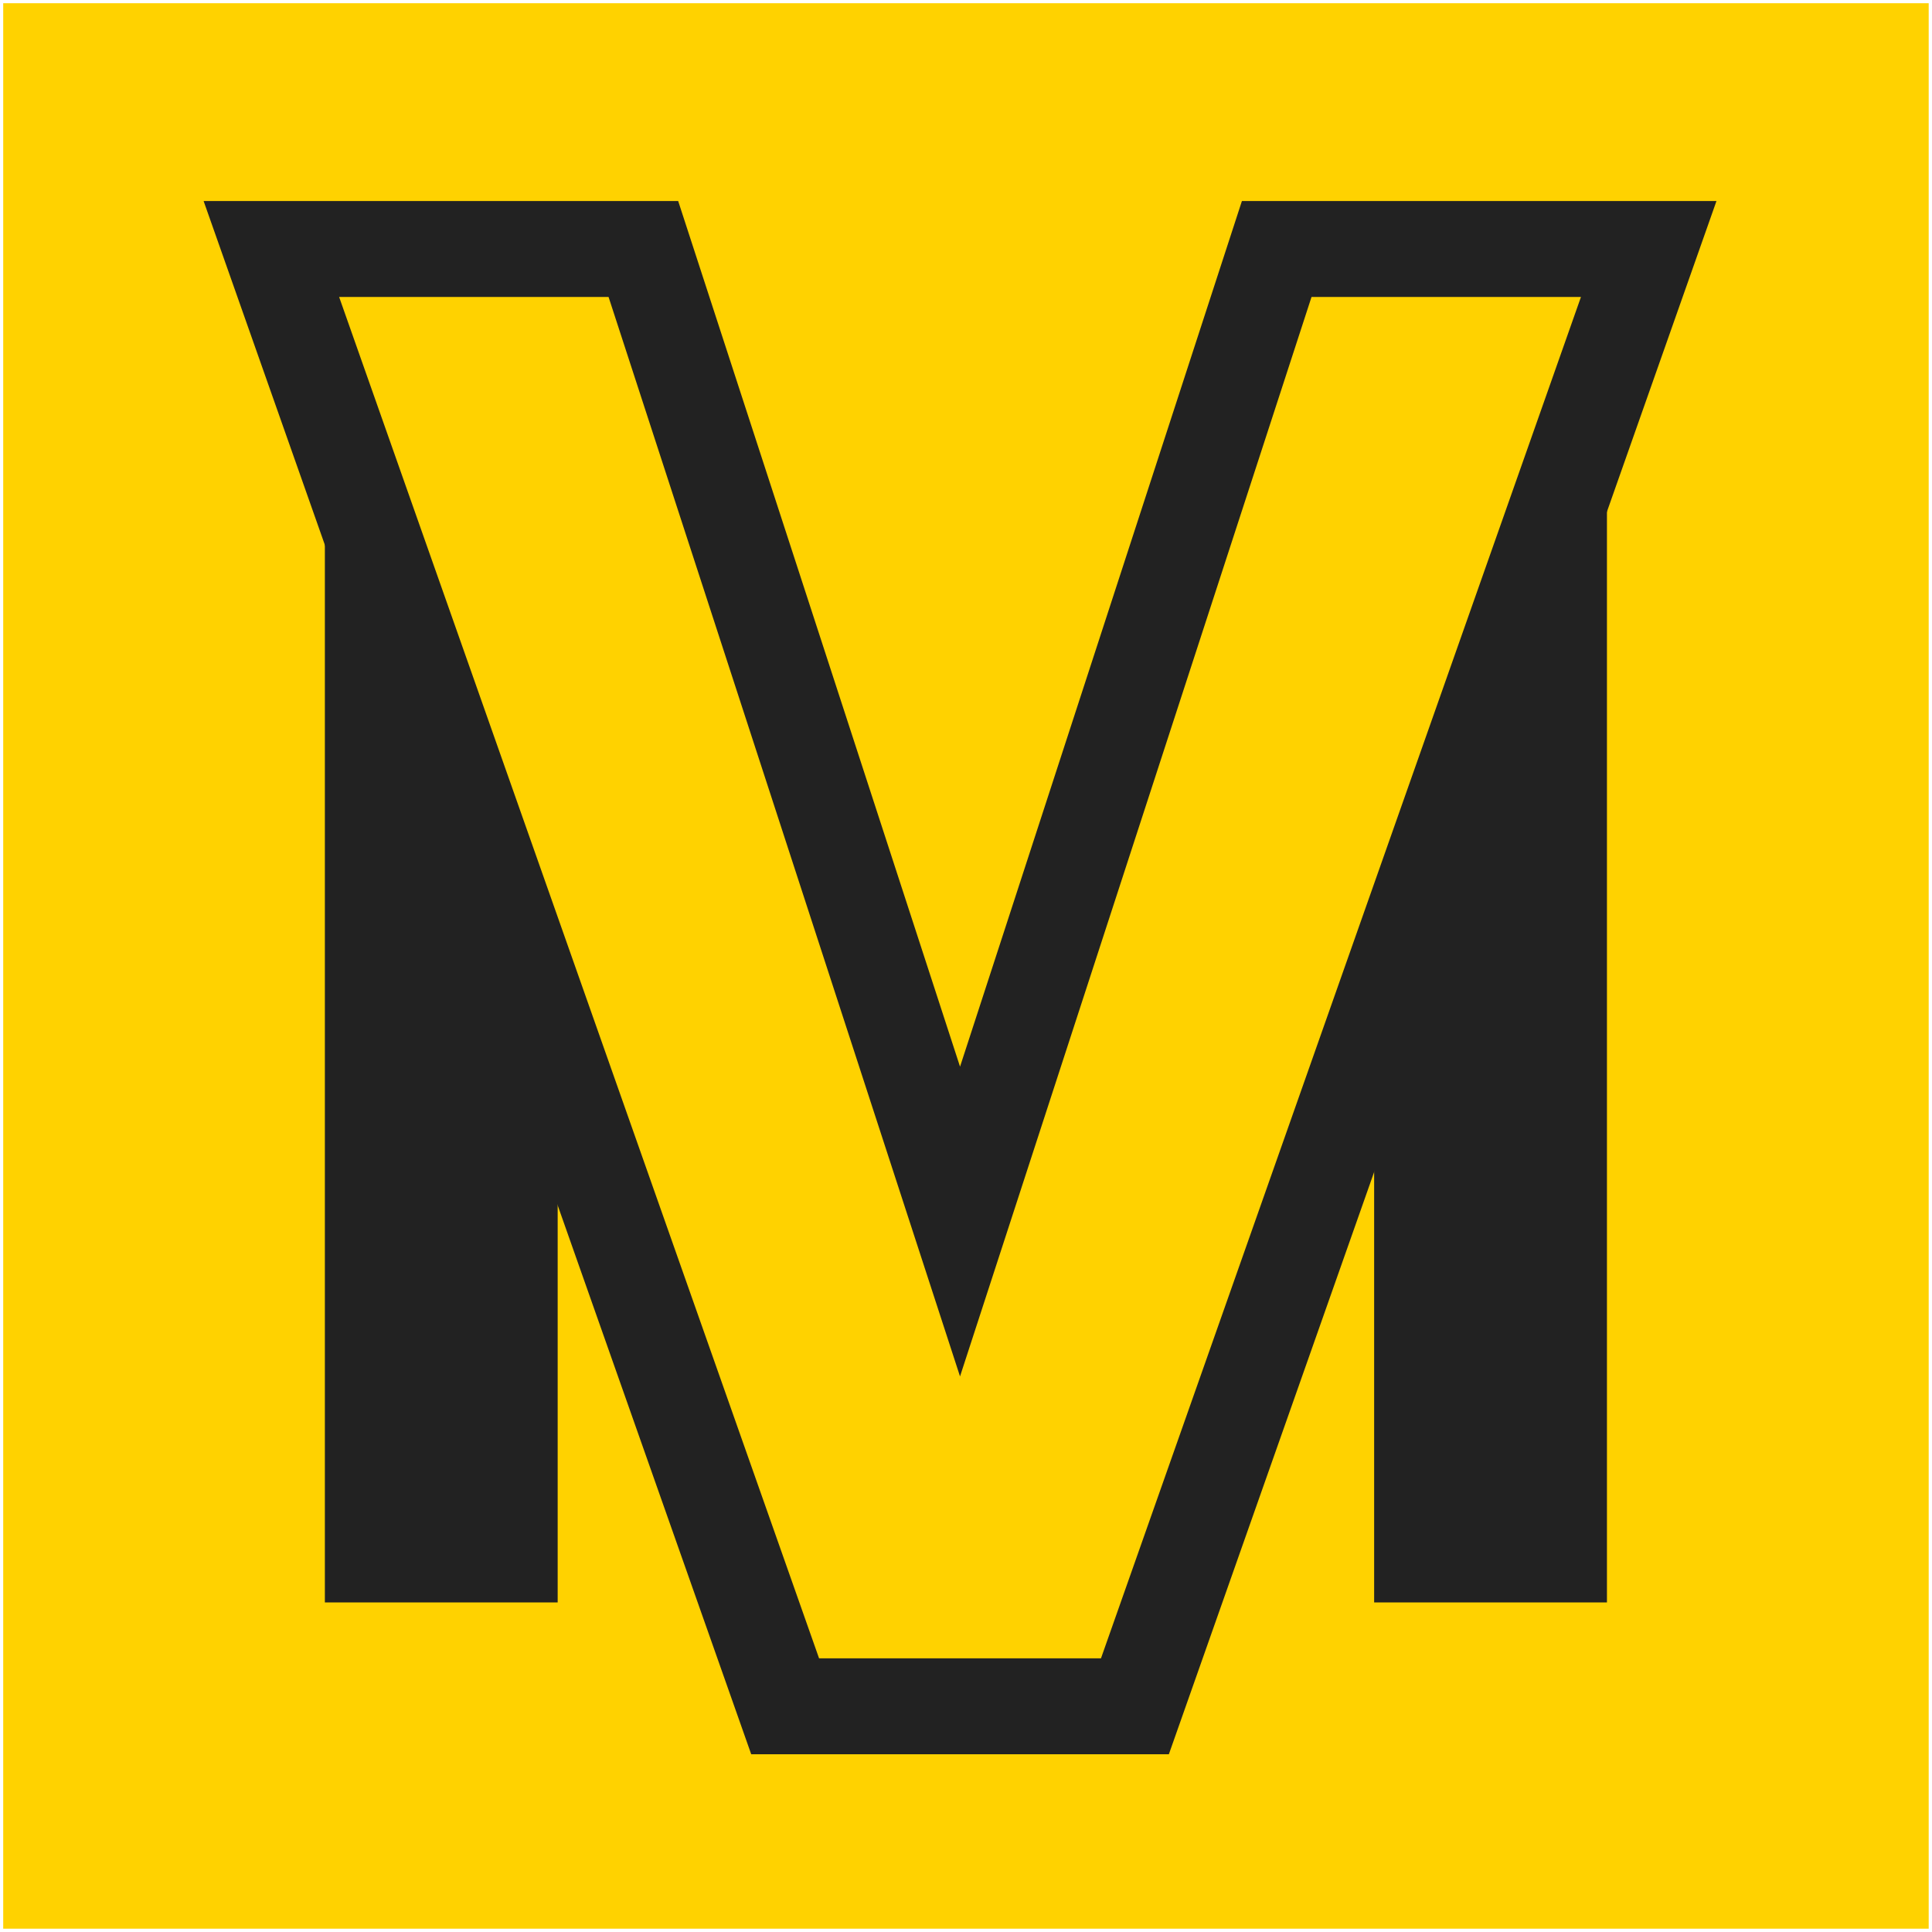
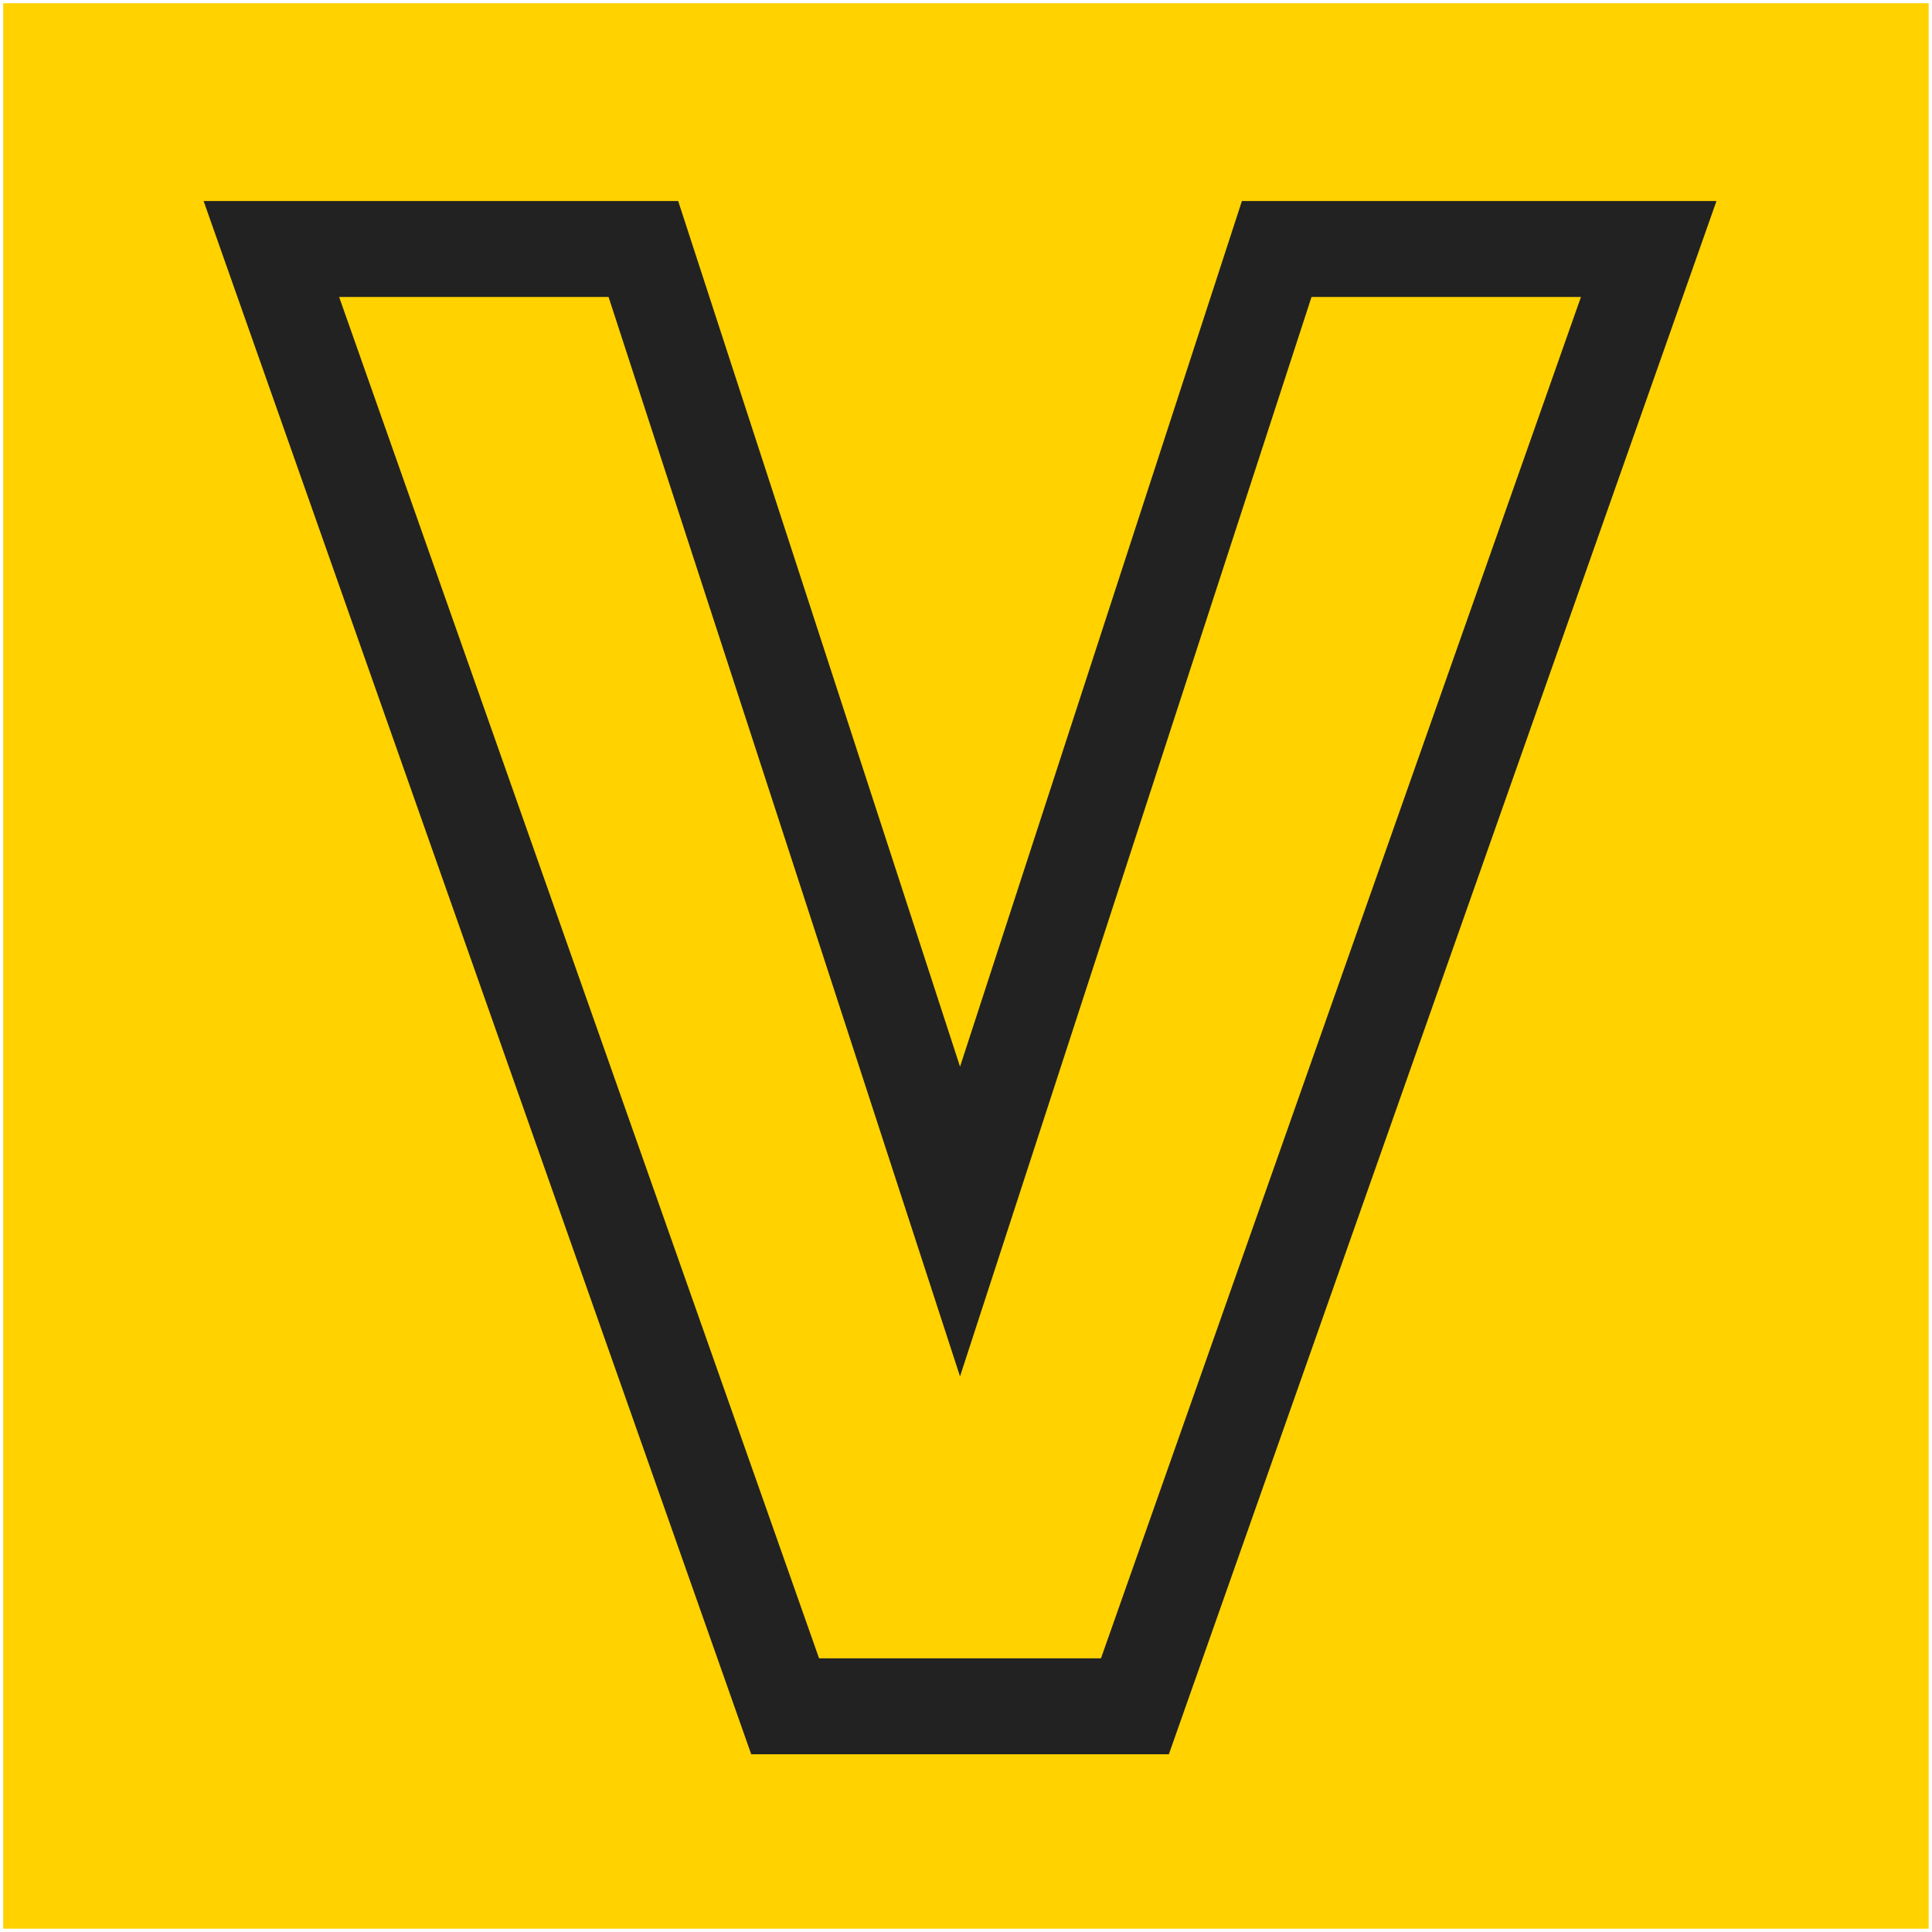
<svg xmlns="http://www.w3.org/2000/svg" version="1.1" width="1000" height="1000">
  <svg width="1000" zoomAndPan="magnify" viewBox="0 0 750 750" height="1000" preserveAspectRatio="xMidYMid meet" version="1.0">
    <defs>
      <g />
      <clipPath id="SvgjsClipPath1030">
        <path d="M 1.246 1.25 L 749 1.25 L 749 748.719 L 1.246 748.719 Z M 1.246 1.25 " clip-rule="nonzero" />
      </clipPath>
      <clipPath id="SvgjsClipPath1029">
        <path d="M 748.754 76.25 L 748.754 673.719 C 748.754 715.141 715.176 748.719 673.754 748.719 L 76.246 748.719 C 34.824 748.719 1.246 715.141 1.246 673.719 L 1.246 76.25 C 1.246 34.828 34.824 1.25 76.246 1.25 L 673.754 1.25 C 715.176 1.25 748.754 34.828 748.754 76.25 Z M 748.754 76.25 " clip-rule="nonzero" />
      </clipPath>
      <clipPath id="SvgjsClipPath1028">
        <path d="M 0.246 0.25 L 747.801 0.25 L 747.801 747.719 L 0.246 747.719 Z M 0.246 0.25 " clip-rule="nonzero" />
      </clipPath>
      <clipPath id="SvgjsClipPath1027">
-         <path d="M 747.754 75.25 L 747.754 672.719 C 747.754 714.141 714.176 747.719 672.754 747.719 L 75.246 747.719 C 33.824 747.719 0.246 714.141 0.246 672.719 L 0.246 75.25 C 0.246 33.828 33.824 0.25 75.246 0.25 L 672.754 0.25 C 714.176 0.25 747.754 33.828 747.754 75.25 Z M 747.754 75.25 " clip-rule="nonzero" />
-       </clipPath>
+         </clipPath>
      <clipPath id="SvgjsClipPath1026">
        <rect x="0" width="748" y="0" height="748" />
      </clipPath>
      <clipPath id="SvgjsClipPath1025">
        <rect x="0" width="594" y="0" height="750" />
      </clipPath>
    </defs>
    <g clip-path="url(#07d2a33703)">
      <g clip-path="url(#cc4f6ccd11)">
        <g transform="matrix(1, 0, 0, 1, 1, 1)">
          <g clip-path="url(#82f45e6117)">
            <g clip-path="url(#11637cfa78)">
              <g clip-path="url(#4262d4ded3)">
                <path fill="#ffd200" d="M 0.246 0.25 L 747.719 0.25 L 747.719 747.719 L 0.246 747.719 Z M 0.246 0.25 " fill-opacity="1" fill-rule="nonzero" />
              </g>
            </g>
          </g>
        </g>
      </g>
    </g>
    <g transform="matrix(1, 0, 0, 1, 82, -0)">
      <g clip-path="url(#9b1814d3fe)">
        <g fill="#222222" fill-opacity="1">
          <g transform="translate(1.44, 622.054)">
            <g>
-               <path d="M 133.047 0 L 42.672 0 L 42.672 -478.859 L 192.047 -478.859 L 291.203 -109.203 L 389.75 -478.859 L 540.375 -478.859 L 540.375 0 L 450 0 L 450 -411.078 L 335.766 0 L 247.281 0 L 133.047 -408.578 Z M 133.047 0 " />
-             </g>
+               </g>
          </g>
        </g>
      </g>
    </g>
    <g fill="#222222" fill-opacity="1">
      <g transform="translate(129.57, 643.762)">
        <g>
          <path d="M 297.836 37.23 L 162.047 37.23 L -50.523 -565.715 L 133.699 -565.715 L 278.516 -120.965 L 243.117 -109.438 L 207.715 -120.965 L 352.535 -565.715 L 536.758 -565.715 L 324.184 37.23 Z M 297.836 -37.23 L 297.836 0 L 262.723 -12.379 L 449.043 -540.863 L 484.156 -528.484 L 484.156 -491.254 L 379.566 -491.254 L 379.566 -528.484 L 414.969 -516.957 L 243.117 10.805 L 71.266 -516.957 L 106.668 -528.484 L 106.668 -491.254 L 2.078 -491.254 L 2.078 -528.484 L 37.188 -540.863 L 223.508 -12.379 L 188.398 0 L 188.398 -37.23 Z M 297.836 -37.23 " />
        </g>
      </g>
    </g>
    <g fill="#ffd200" fill-opacity="1">
      <g transform="translate(129.57, 643.762)">
        <g>
          <path d="M 297.828 0 L 188.391 0 L 2.078 -528.484 L 106.672 -528.484 L 243.109 -109.438 L 379.562 -528.484 L 484.156 -528.484 Z M 297.828 0 " />
        </g>
      </g>
    </g>
  </svg>
  <style>@media (prefers-color-scheme: light) { :root { filter: none; } }
@media (prefers-color-scheme: dark) { :root { filter: none; } }
</style>
</svg>